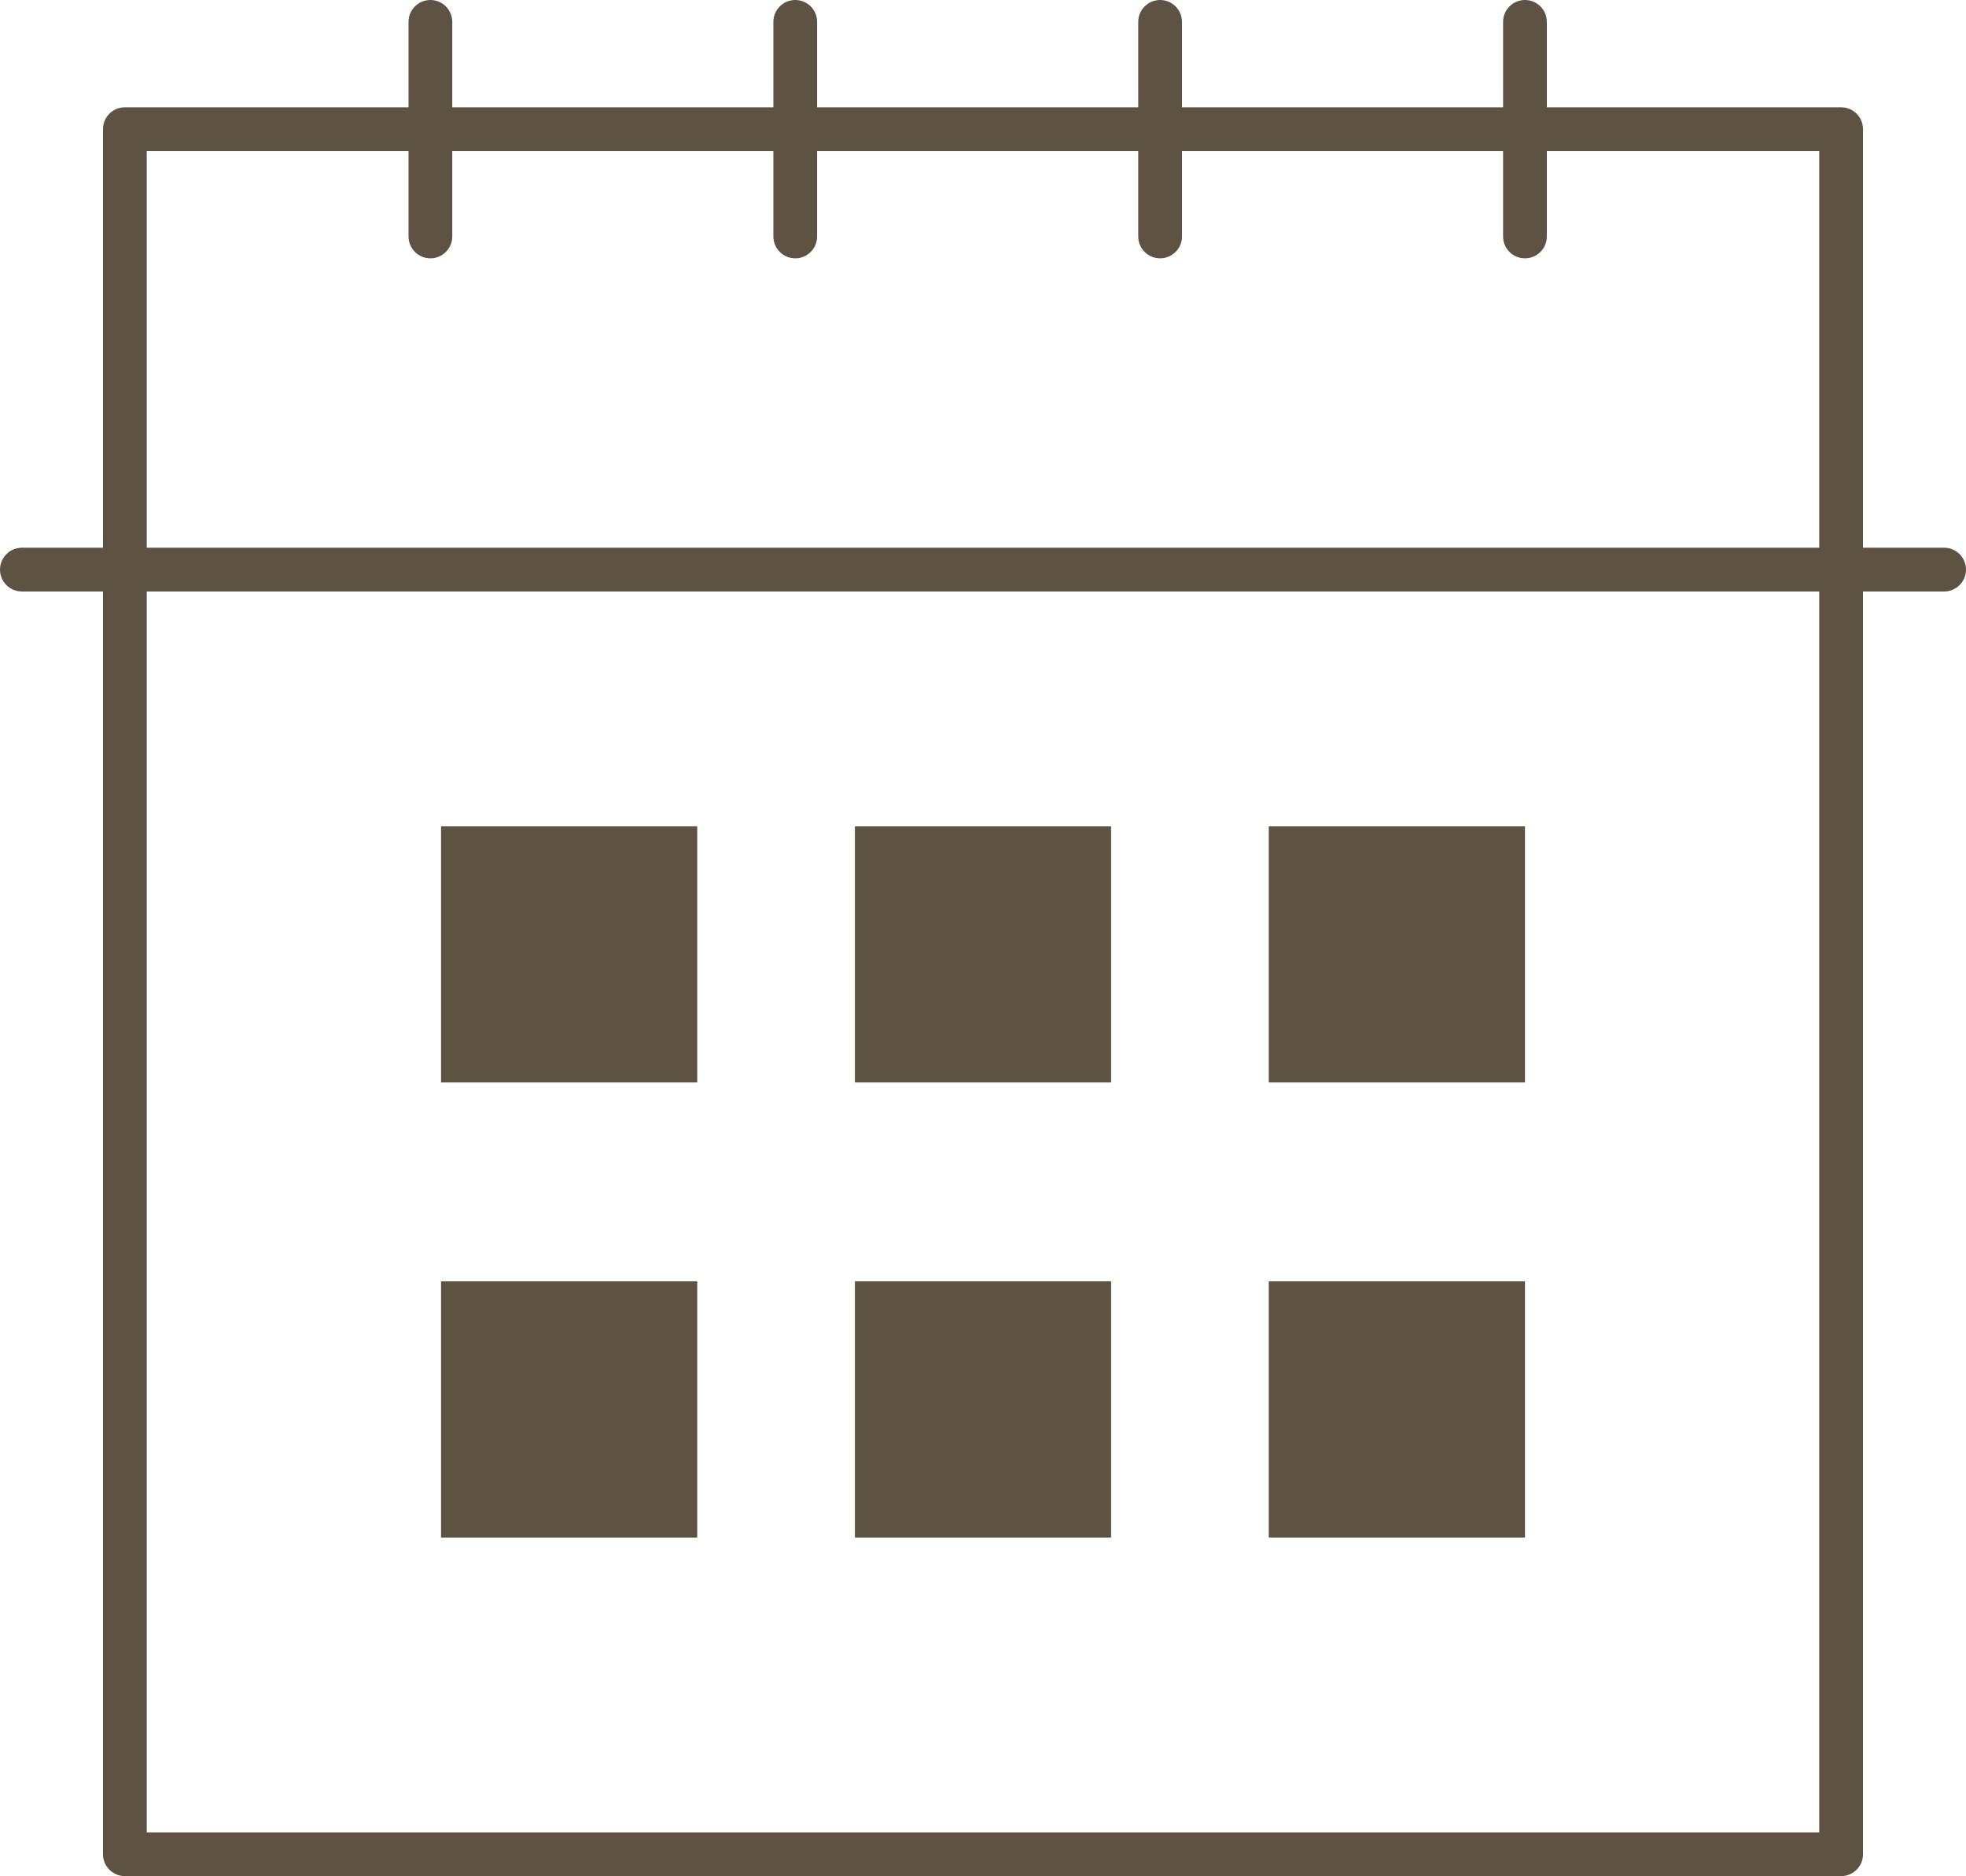
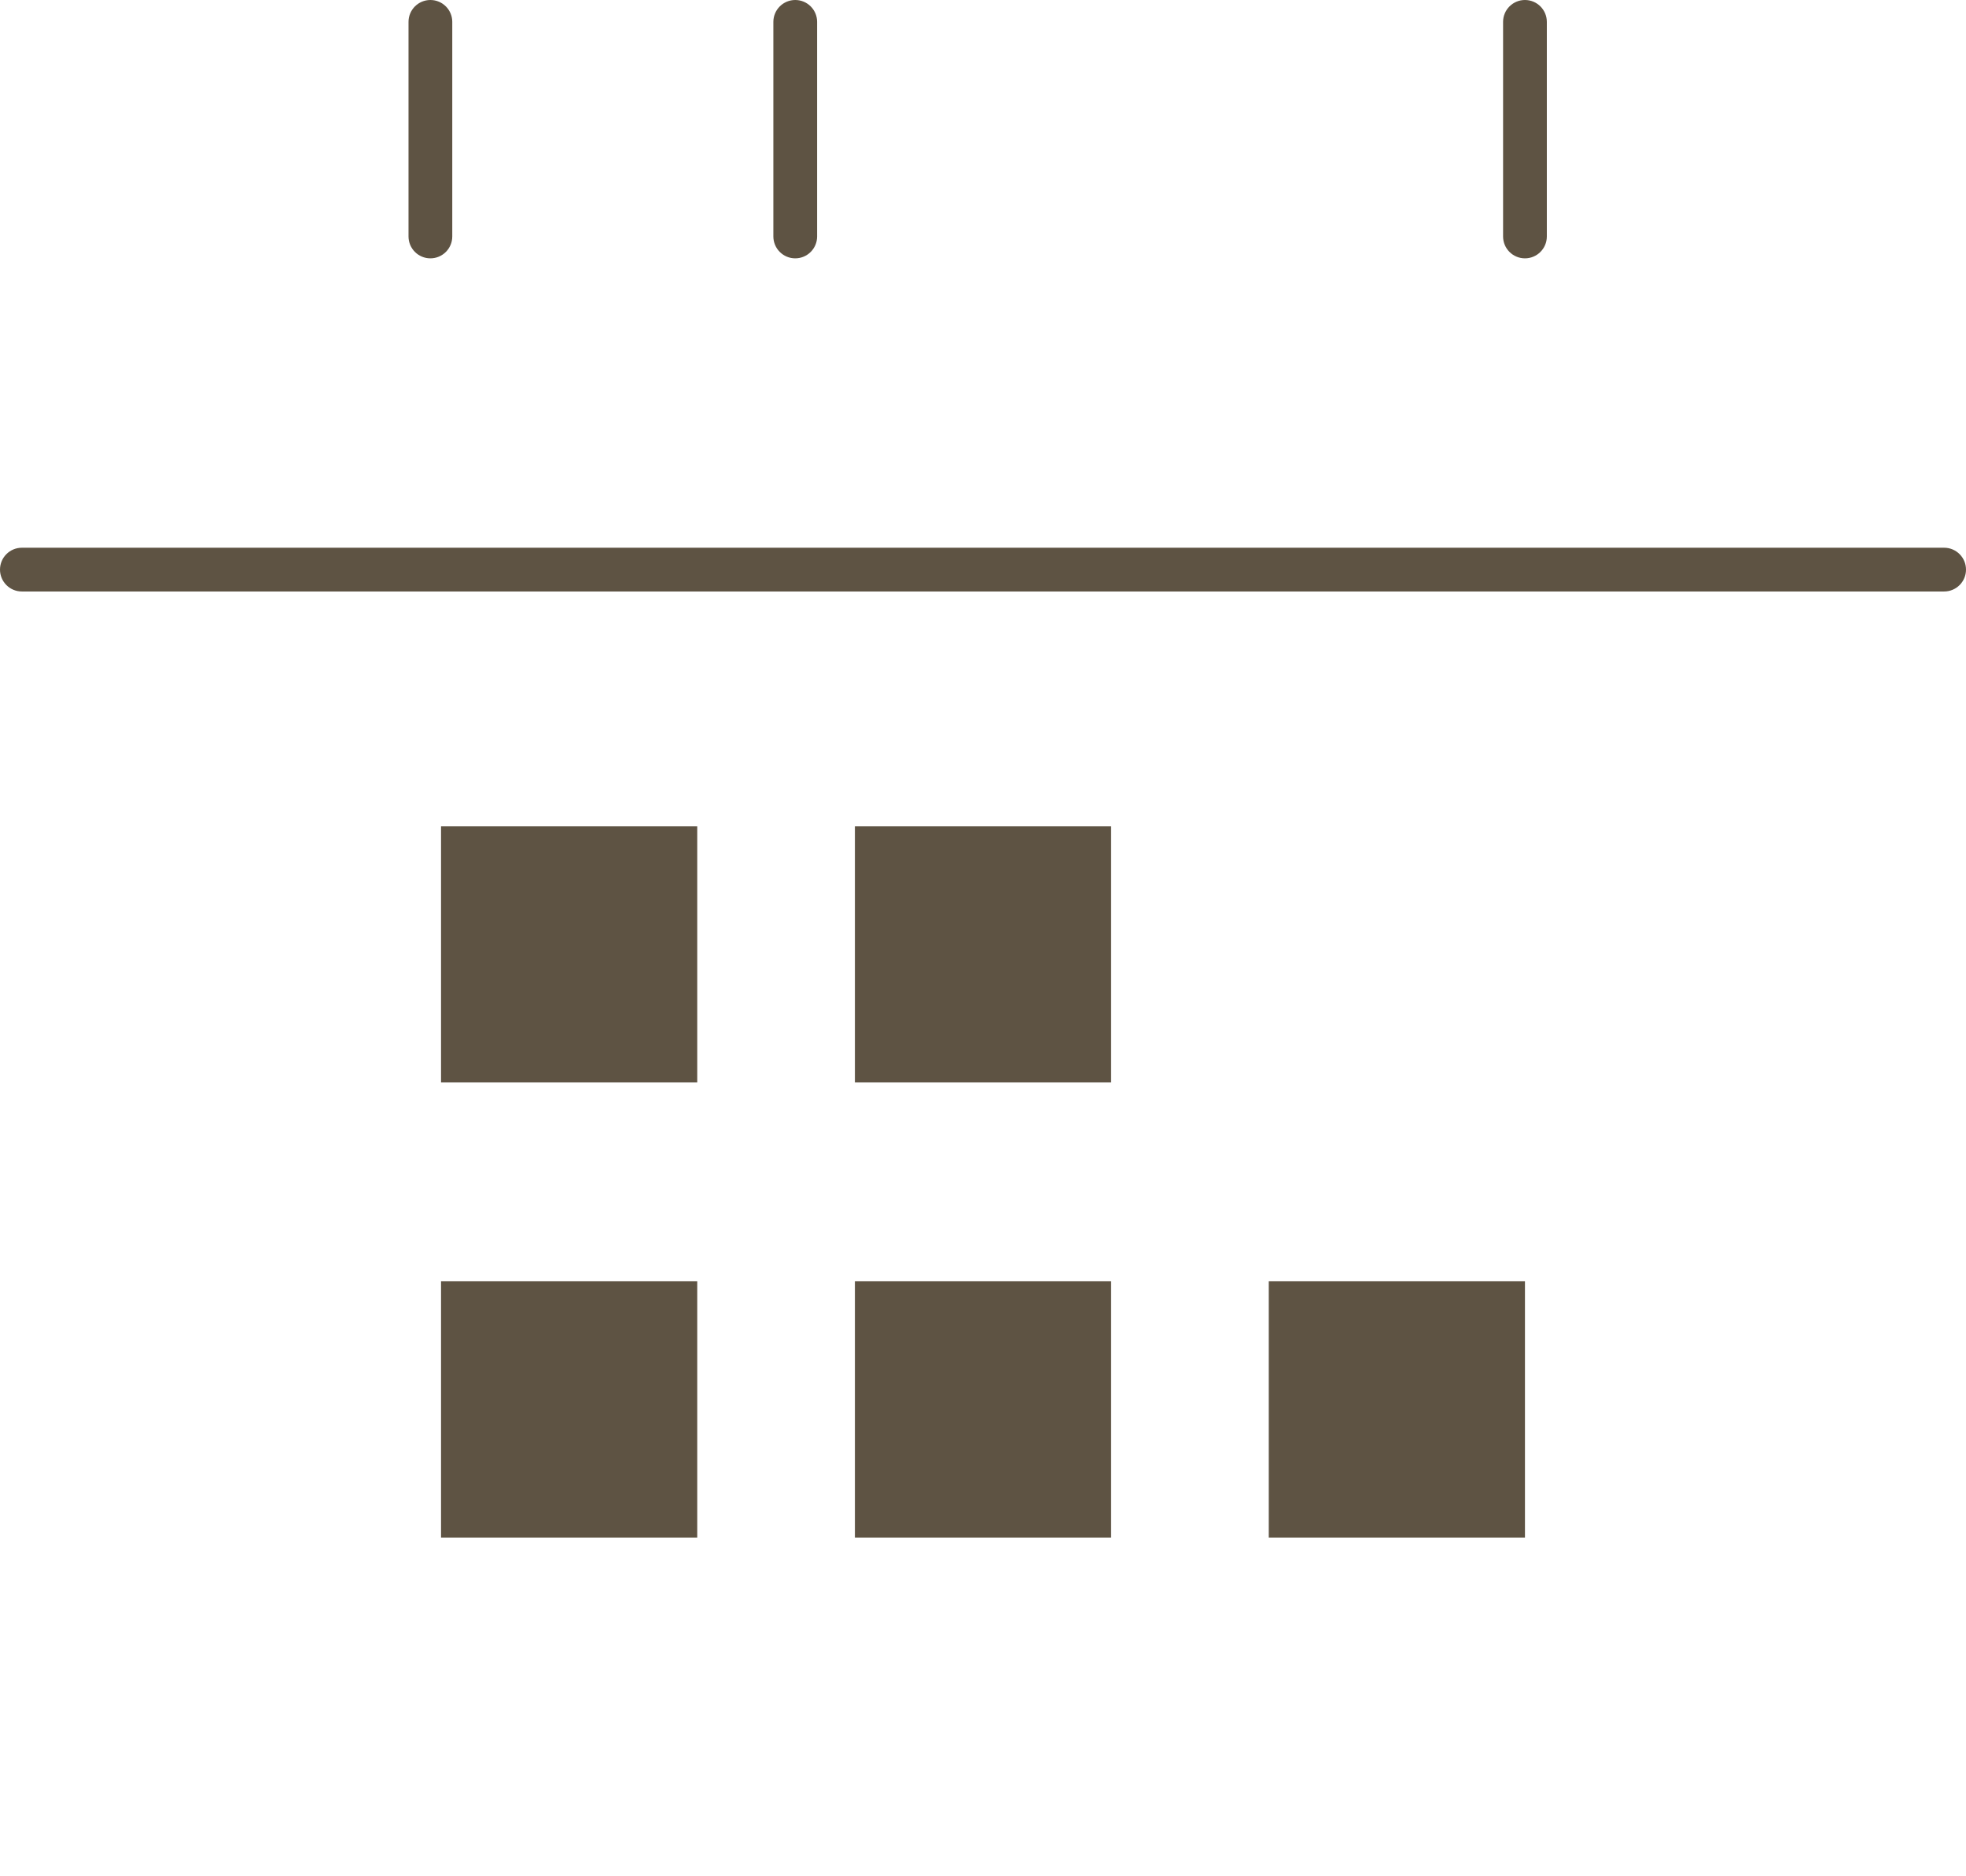
<svg xmlns="http://www.w3.org/2000/svg" fill="#000000" height="477" preserveAspectRatio="xMidYMid meet" version="1" viewBox="0.0 0.0 500.0 477.0" width="500" zoomAndPan="magnify">
  <g id="Illustration">
    <g id="change1_1">
-       <path d="M468.243,477.031H31.757c-3.072,0-5.564-2.491-5.564-5.564V32.843 c0-3.072,2.491-5.564,5.564-5.564h436.486c3.072,0,5.564,2.491,5.564,5.564 v438.624C473.807,474.54,471.316,477.031,468.243,477.031z M37.32,465.904h425.359 V38.407H37.32V465.904z" fill="#5e5343" />
-     </g>
+       </g>
    <g id="change1_2">
      <path d="M494.436,150.395H5.564C2.491,150.395,0,147.904,0,144.832 s2.491-5.564,5.564-5.564h488.873c3.072,0,5.564,2.491,5.564,5.564 S497.509,150.395,494.436,150.395z" fill="#5e5343" />
    </g>
    <g id="change1_3">
      <path d="M387.832,65.687c-3.072,0-5.564-2.491-5.564-5.564V5.564 C382.269,2.491,384.76,0,387.832,0c3.072,0,5.564,2.491,5.564,5.564V60.123 C393.396,63.196,390.905,65.687,387.832,65.687z" fill="#5e5343" />
    </g>
    <g id="change1_4">
-       <path d="M295.042,65.687c-3.072,0-5.564-2.491-5.564-5.564V5.564 C289.479,2.491,291.97,0,295.042,0s5.564,2.491,5.564,5.564V60.123 C300.606,63.196,298.115,65.687,295.042,65.687z" fill="#5e5343" />
-     </g>
+       </g>
    <g id="change1_5">
      <path d="M202.249,65.687c-3.072,0-5.564-2.491-5.564-5.564V5.564 C196.686,2.491,199.177,0,202.249,0s5.564,2.491,5.564,5.564V60.123 C207.813,63.196,205.322,65.687,202.249,65.687z" fill="#5e5343" />
    </g>
    <g id="change1_6">
      <path d="M109.459,65.687c-3.072,0-5.564-2.491-5.564-5.564V5.564 C103.896,2.491,106.387,0,109.459,0s5.564,2.491,5.564,5.564V60.123 C115.023,63.196,112.532,65.687,109.459,65.687z" fill="#5e5343" />
    </g>
    <g id="change2_1">
      <path d="M112.166 210.078H177.32V275.232H112.166z" fill="#5e5343" />
    </g>
    <g id="change2_2">
-       <path d="M322.679 210.078H387.833V275.232H322.679z" fill="#5e5343" transform="rotate(180 355.256 242.655)" />
-     </g>
+       </g>
    <g id="change2_3">
      <path d="M217.423 210.078H282.577V275.232H217.423z" fill="#5e5343" />
    </g>
    <g id="change2_4">
      <path d="M112.166 325.79H177.32V390.944H112.166z" fill="#5e5343" />
    </g>
    <g id="change2_5">
      <path d="M322.679 325.79H387.833V390.944H322.679z" fill="#5e5343" transform="rotate(180 355.256 358.367)" />
    </g>
    <g id="change2_6">
      <path d="M217.423 325.79H282.577V390.944H217.423z" fill="#5e5343" />
    </g>
  </g>
</svg>